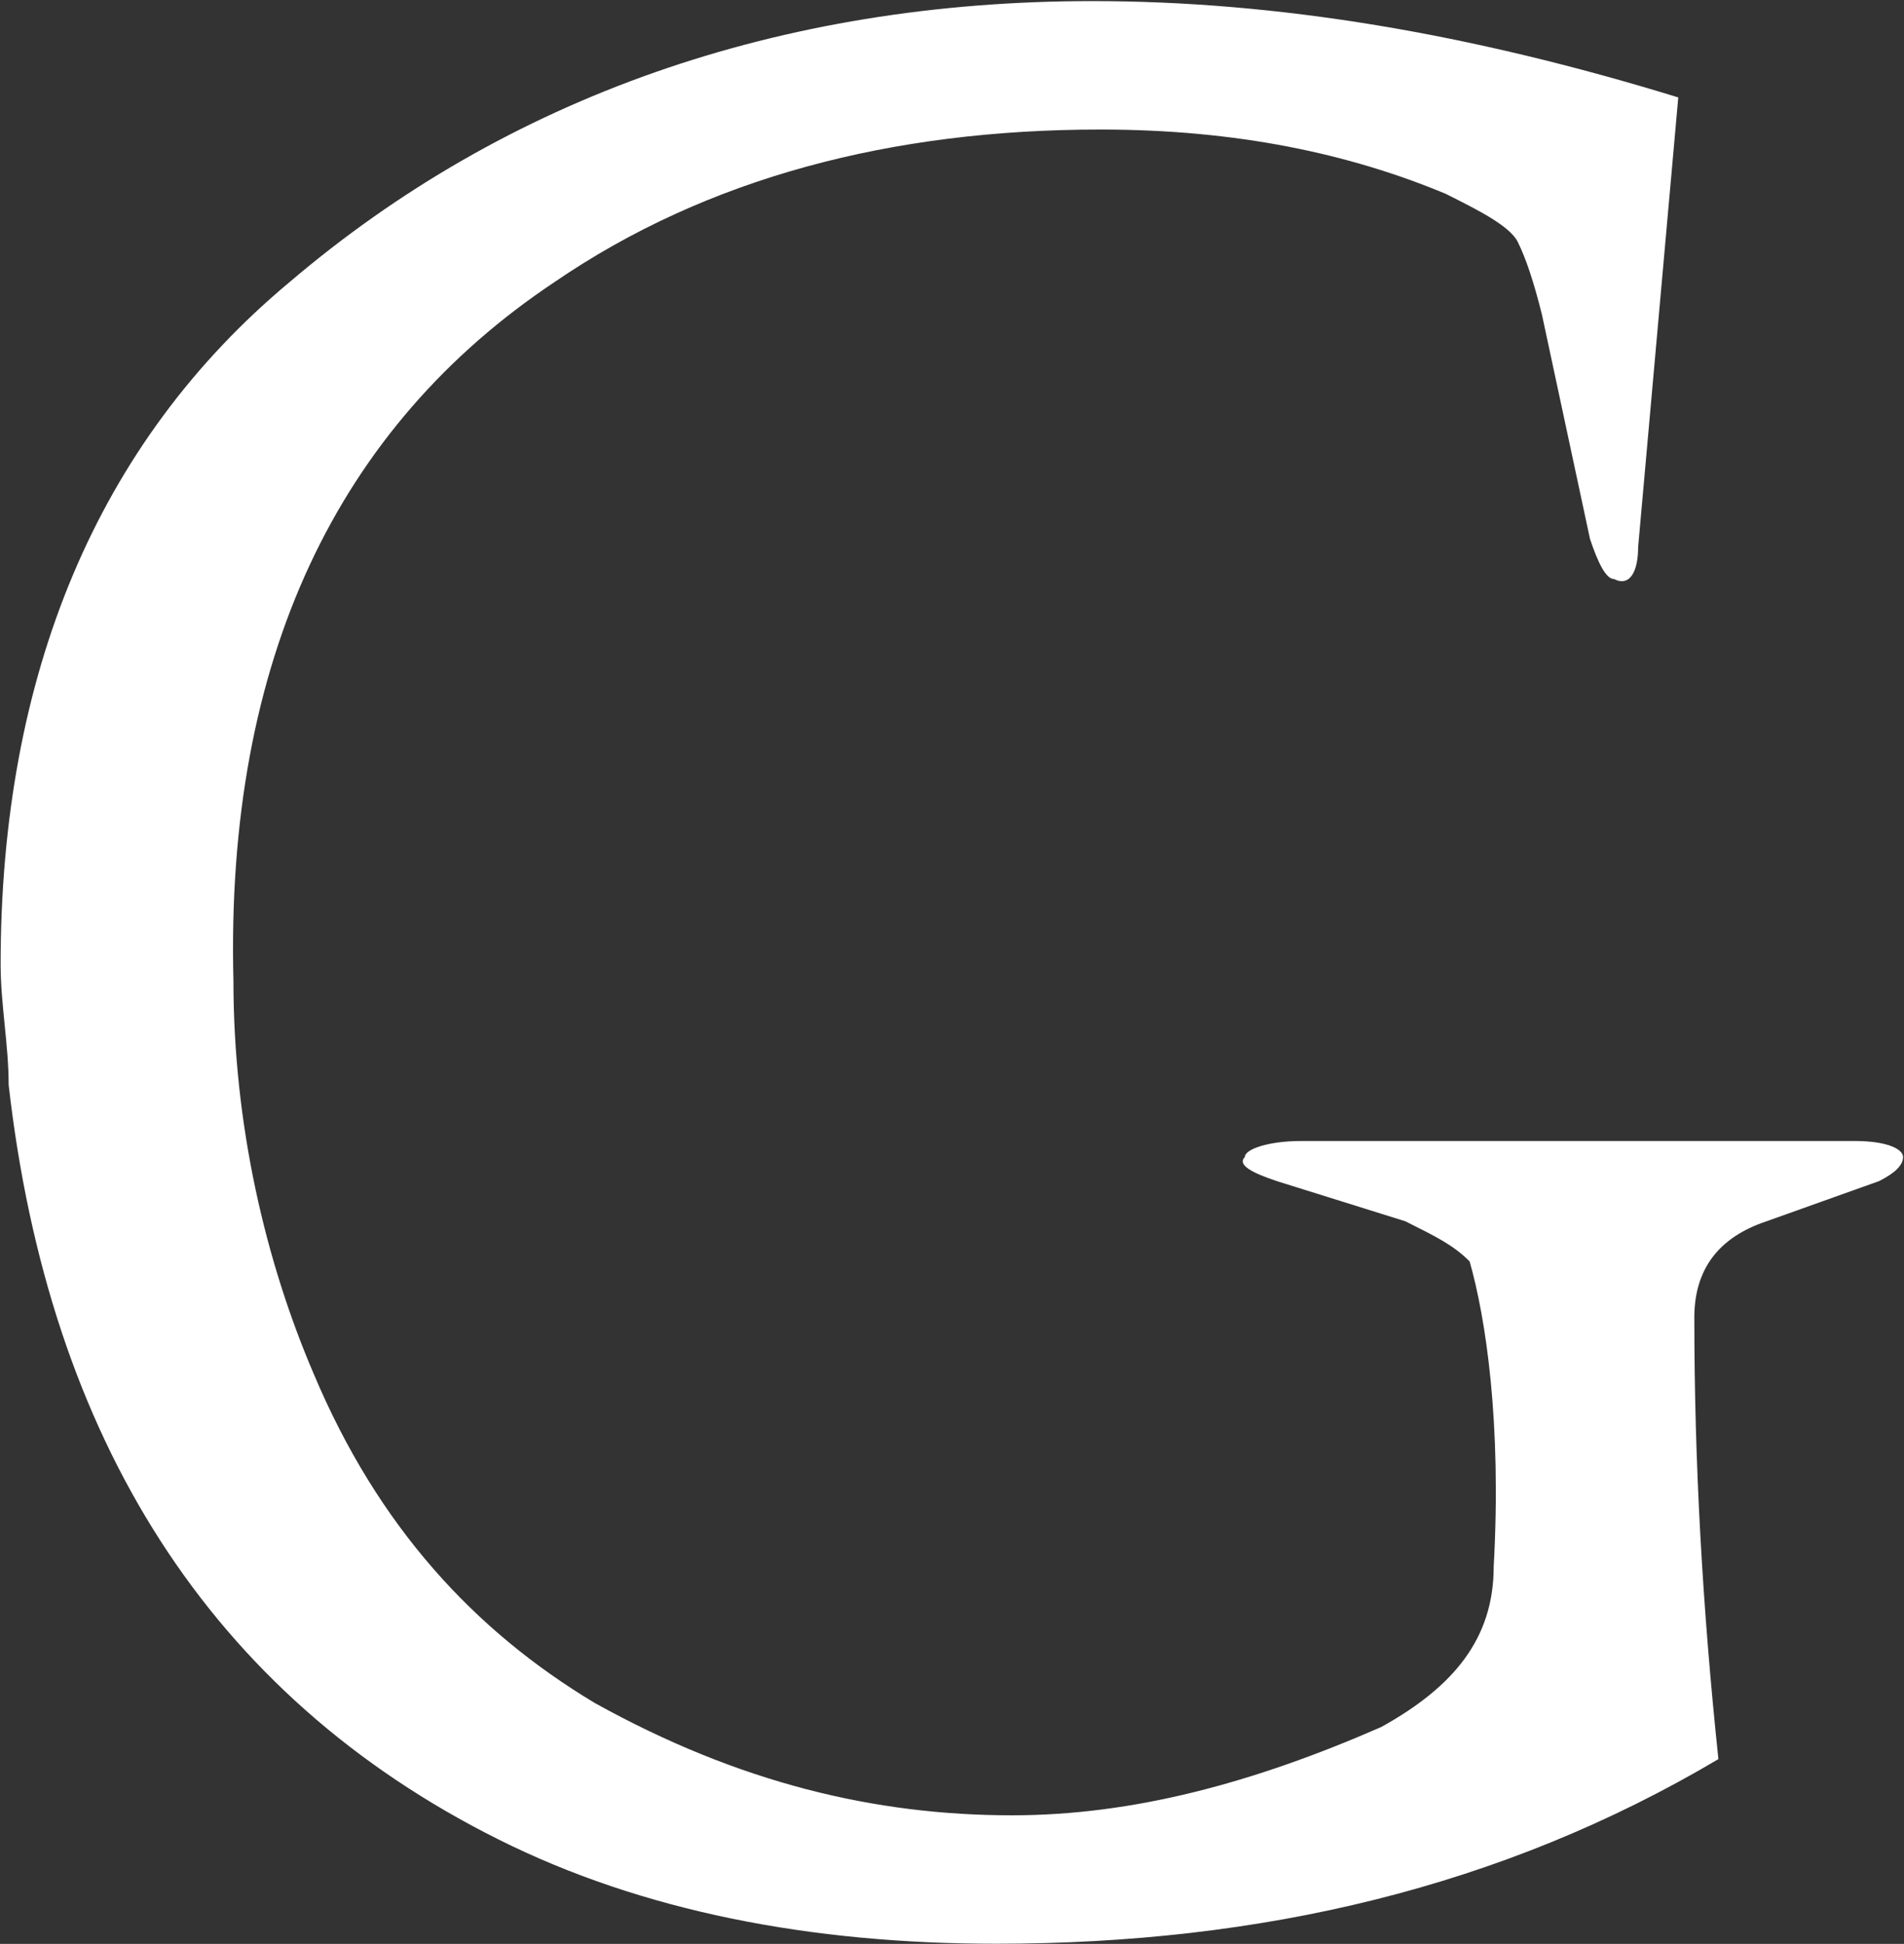
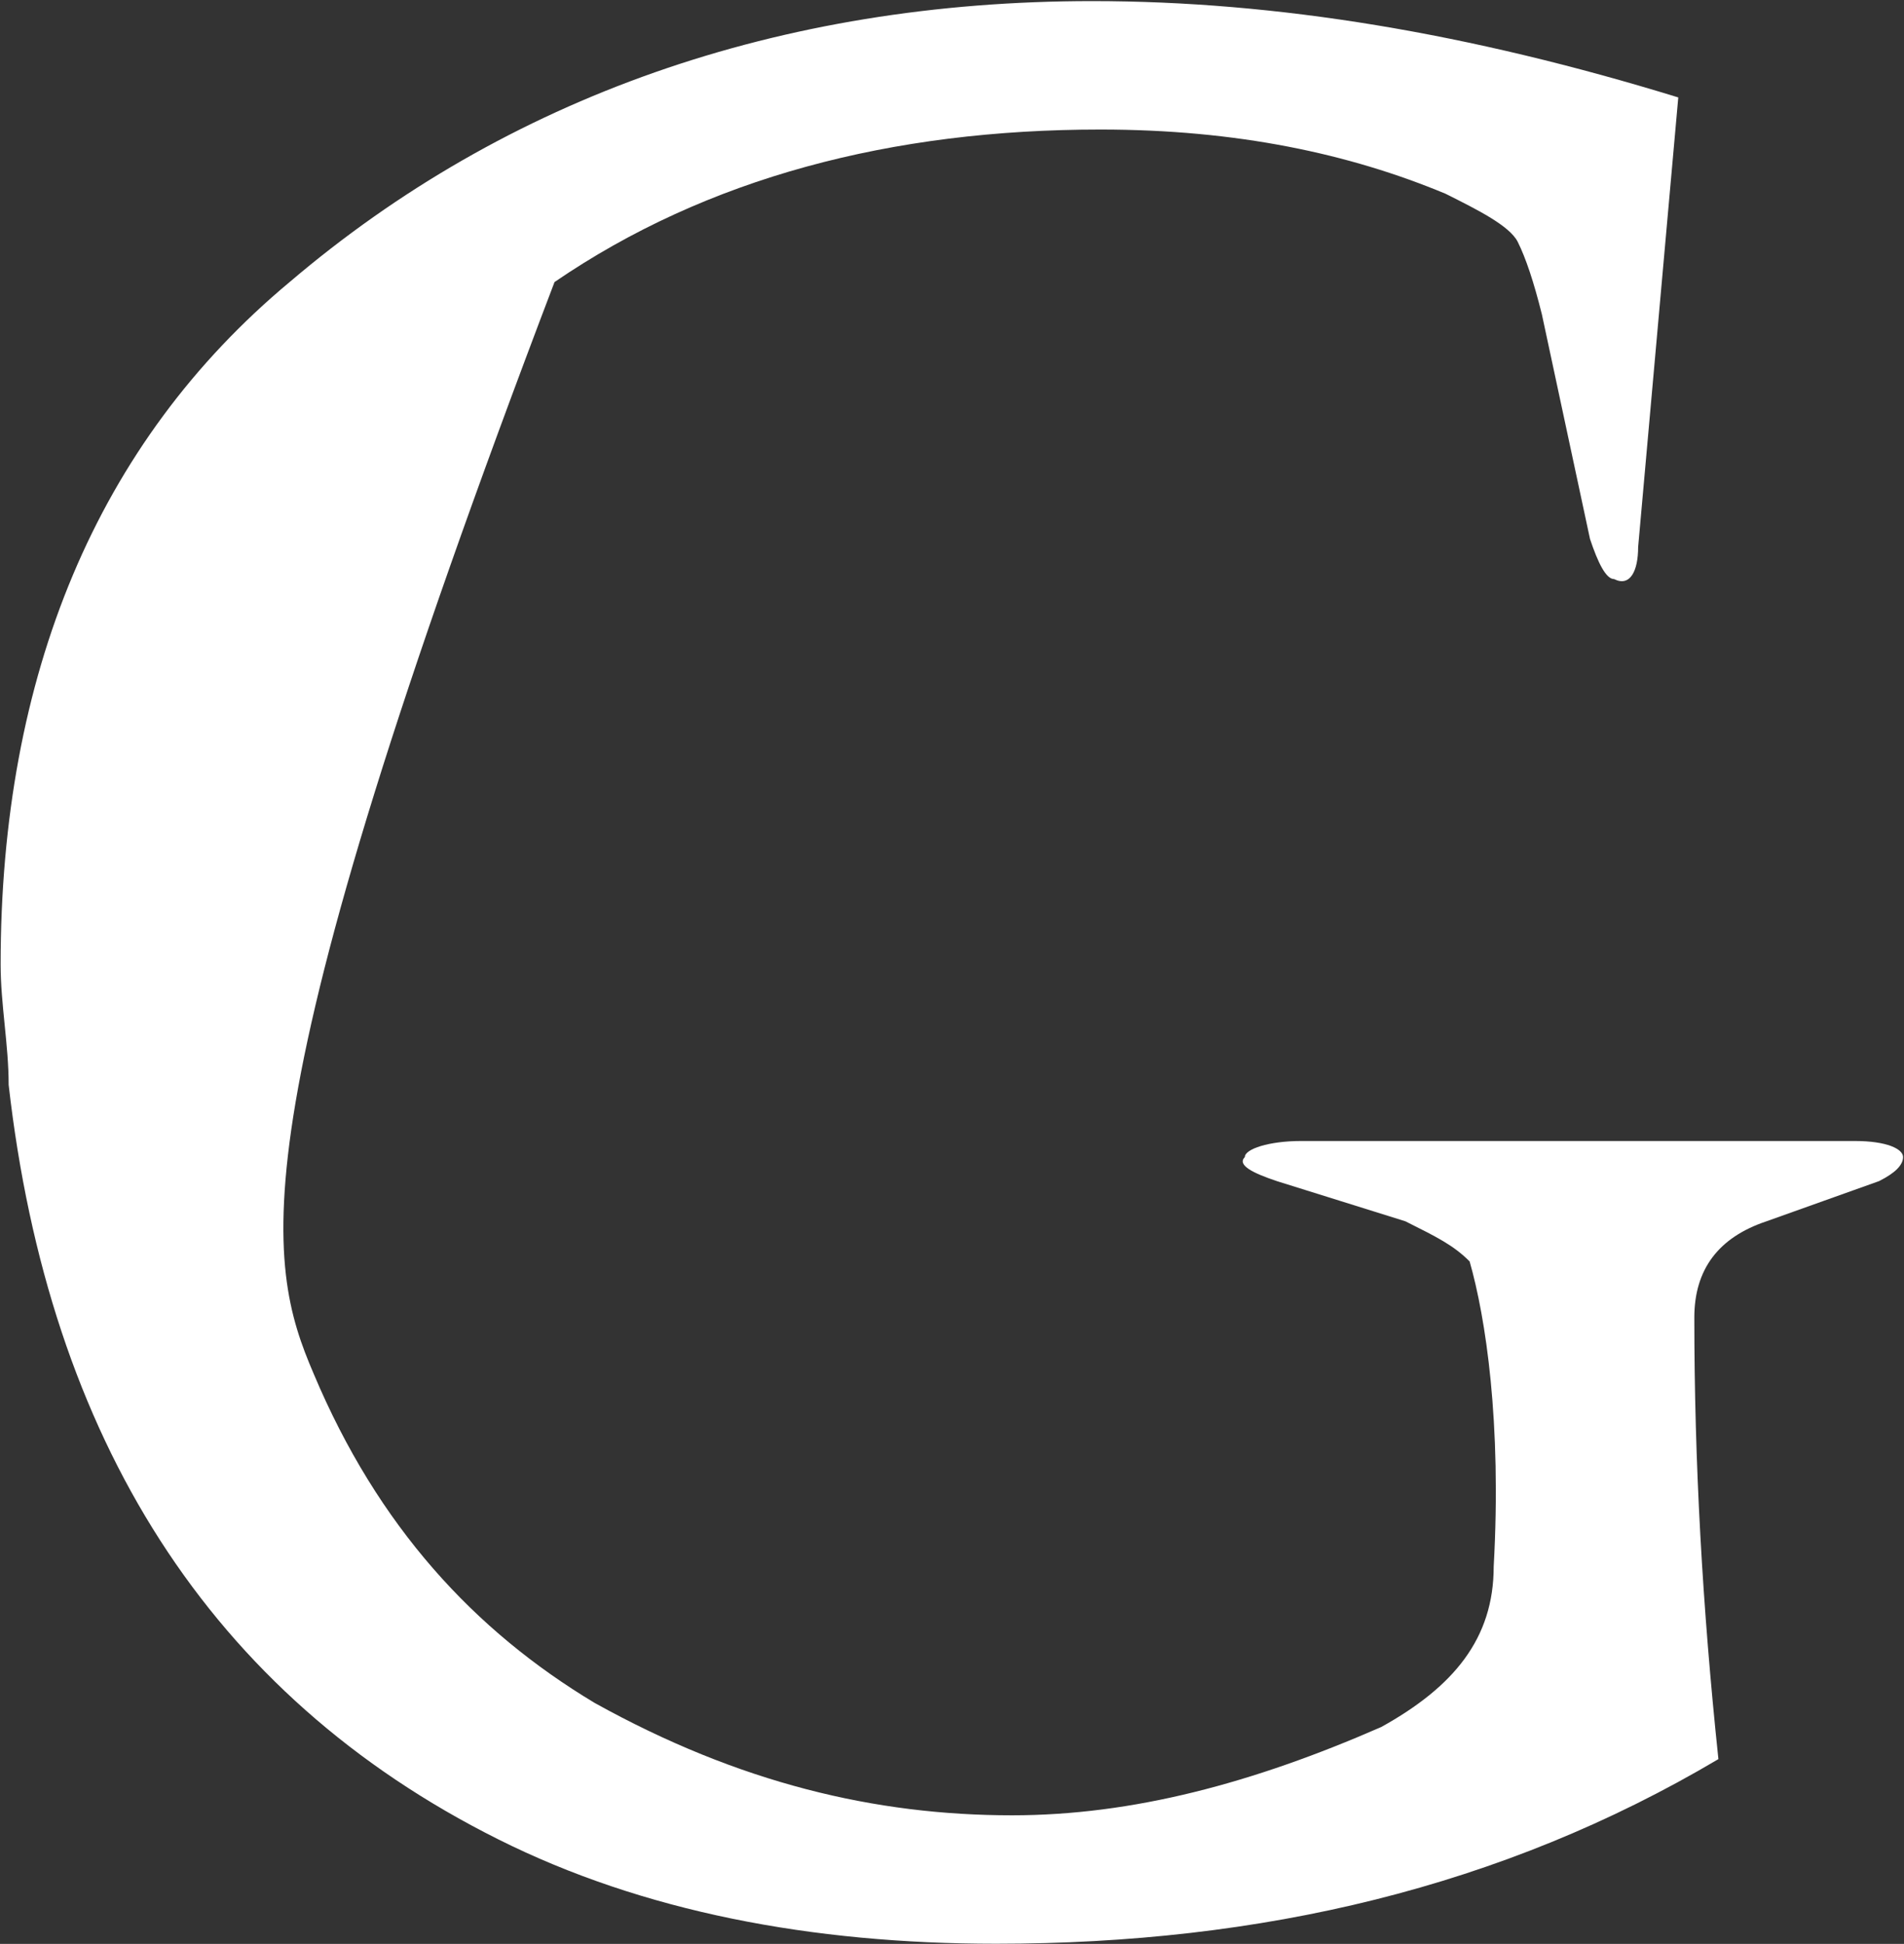
<svg xmlns="http://www.w3.org/2000/svg" version="1.2" baseProfile="tiny-ps" viewBox="0 0 1542 1574" width="1542" height="1574">
  <rect x="0" y="0" width="1542" height="1574" fill="#333333" stroke="none" />
  <title>Glencore_logo-svg copy-svg</title>
  <style>
		tspan { white-space:pre }
		.shp0 { fill: #ffffff } 
	</style>
-   <path id="Layer" fill-rule="evenodd" class="shp0" d="M1138.15 988.88L1034.16 956.38C1014.66 949.88 1001.66 943.38 1008.16 936.88C1008.16 930.38 1027.66 923.88 1053.66 923.88L1502.24 923.88C1528.24 923.88 1541.24 930.38 1541.24 936.88C1541.24 943.38 1534.74 949.88 1521.74 956.38L1430.68 988.88C1391.69 1001.88 1372.19 1027.88 1372.19 1066.88C1372.19 1183.88 1378.69 1300.88 1391.69 1424.37C1216.2 1528.37 1021.16 1573.87 806.62 1573.87C657.13 1573.87 520.58 1547.87 403.6 1489.37C169.56 1372.38 39.51 1164.38 7.01 878.38C7.01 845.88 0.51 813.38 0.51 780.88C0.51 546.89 78.5 358.39 234.55 228.39C410.1 78.89 631.07 0.89 884.61 0.89C1034.16 0.89 1190.21 26.89 1359.19 78.89L1326.69 442.89C1326.69 462.39 1320.19 475.39 1307.2 468.89C1300.7 468.89 1294.2 455.89 1287.7 436.39L1248.7 254.39C1242.2 228.39 1235.7 208.89 1229.2 195.89C1222.7 182.89 1196.71 169.89 1170.71 156.89C1092.65 124.39 1001.66 104.89 891.11 104.89C722.13 104.89 572.58 143.89 449.09 228.39C273.55 345.39 182.55 533.89 189.05 793.88C189.05 910.88 215.05 1021.38 254.05 1112.38C306.04 1235.88 384.1 1320.38 481.59 1378.87C598.58 1443.87 709.13 1469.87 819.62 1469.87C917.17 1469.87 1014.66 1443.87 1118.65 1398.37C1177.21 1365.88 1209.71 1326.88 1209.71 1268.38C1216.2 1151.38 1203.21 1066.88 1190.21 1021.38C1177.21 1008.38 1164.15 1001.88 1138.15 988.88Z" />
+   <path id="Layer" fill-rule="evenodd" class="shp0" d="M1138.15 988.88L1034.16 956.38C1014.66 949.88 1001.66 943.38 1008.16 936.88C1008.16 930.38 1027.66 923.88 1053.66 923.88L1502.24 923.88C1528.24 923.88 1541.24 930.38 1541.24 936.88C1541.24 943.38 1534.74 949.88 1521.74 956.38L1430.68 988.88C1391.69 1001.88 1372.19 1027.88 1372.19 1066.88C1372.19 1183.88 1378.69 1300.88 1391.69 1424.37C1216.2 1528.37 1021.16 1573.87 806.62 1573.87C657.13 1573.87 520.58 1547.87 403.6 1489.37C169.56 1372.38 39.51 1164.38 7.01 878.38C7.01 845.88 0.51 813.38 0.51 780.88C0.51 546.89 78.5 358.39 234.55 228.39C410.1 78.89 631.07 0.89 884.61 0.89C1034.16 0.89 1190.21 26.89 1359.19 78.89L1326.69 442.89C1326.69 462.39 1320.19 475.39 1307.2 468.89C1300.7 468.89 1294.2 455.89 1287.7 436.39L1248.7 254.39C1242.2 228.39 1235.7 208.89 1229.2 195.89C1222.7 182.89 1196.71 169.89 1170.71 156.89C1092.65 124.39 1001.66 104.89 891.11 104.89C722.13 104.89 572.58 143.89 449.09 228.39C189.05 910.88 215.05 1021.38 254.05 1112.38C306.04 1235.88 384.1 1320.38 481.59 1378.87C598.58 1443.87 709.13 1469.87 819.62 1469.87C917.17 1469.87 1014.66 1443.87 1118.65 1398.37C1177.21 1365.88 1209.71 1326.88 1209.71 1268.38C1216.2 1151.38 1203.21 1066.88 1190.21 1021.38C1177.21 1008.38 1164.15 1001.88 1138.15 988.88Z" />
</svg>